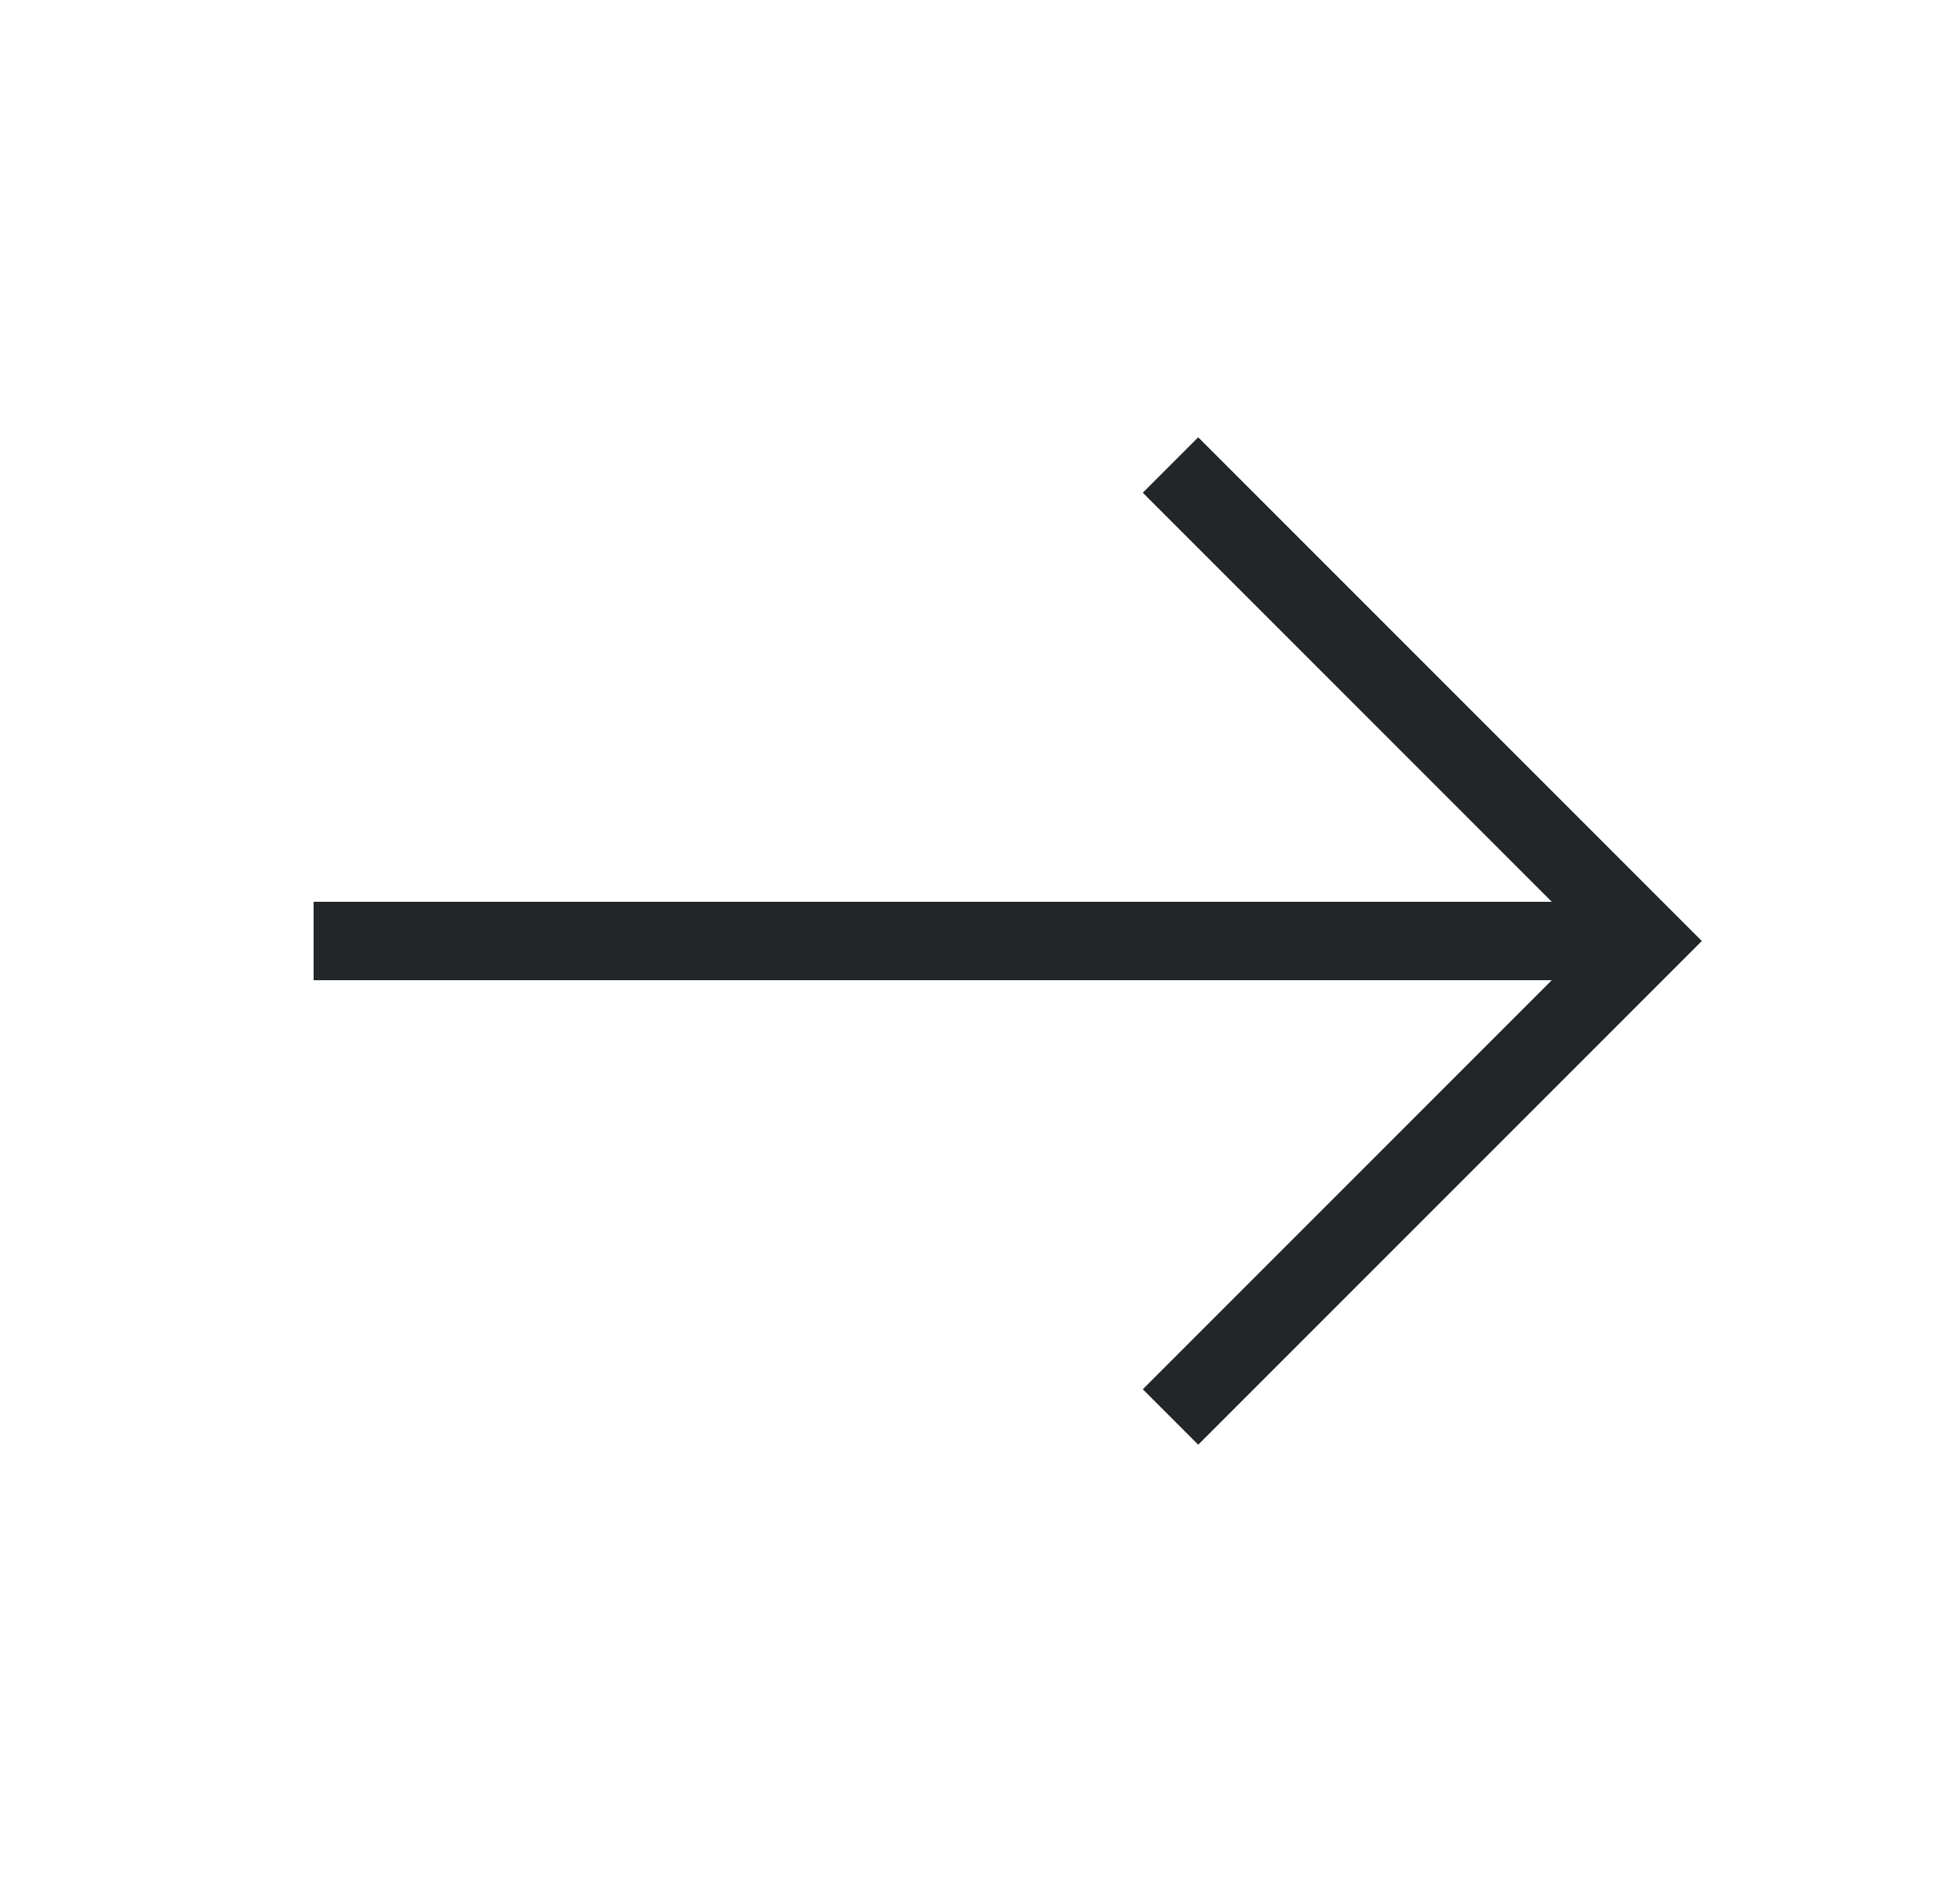
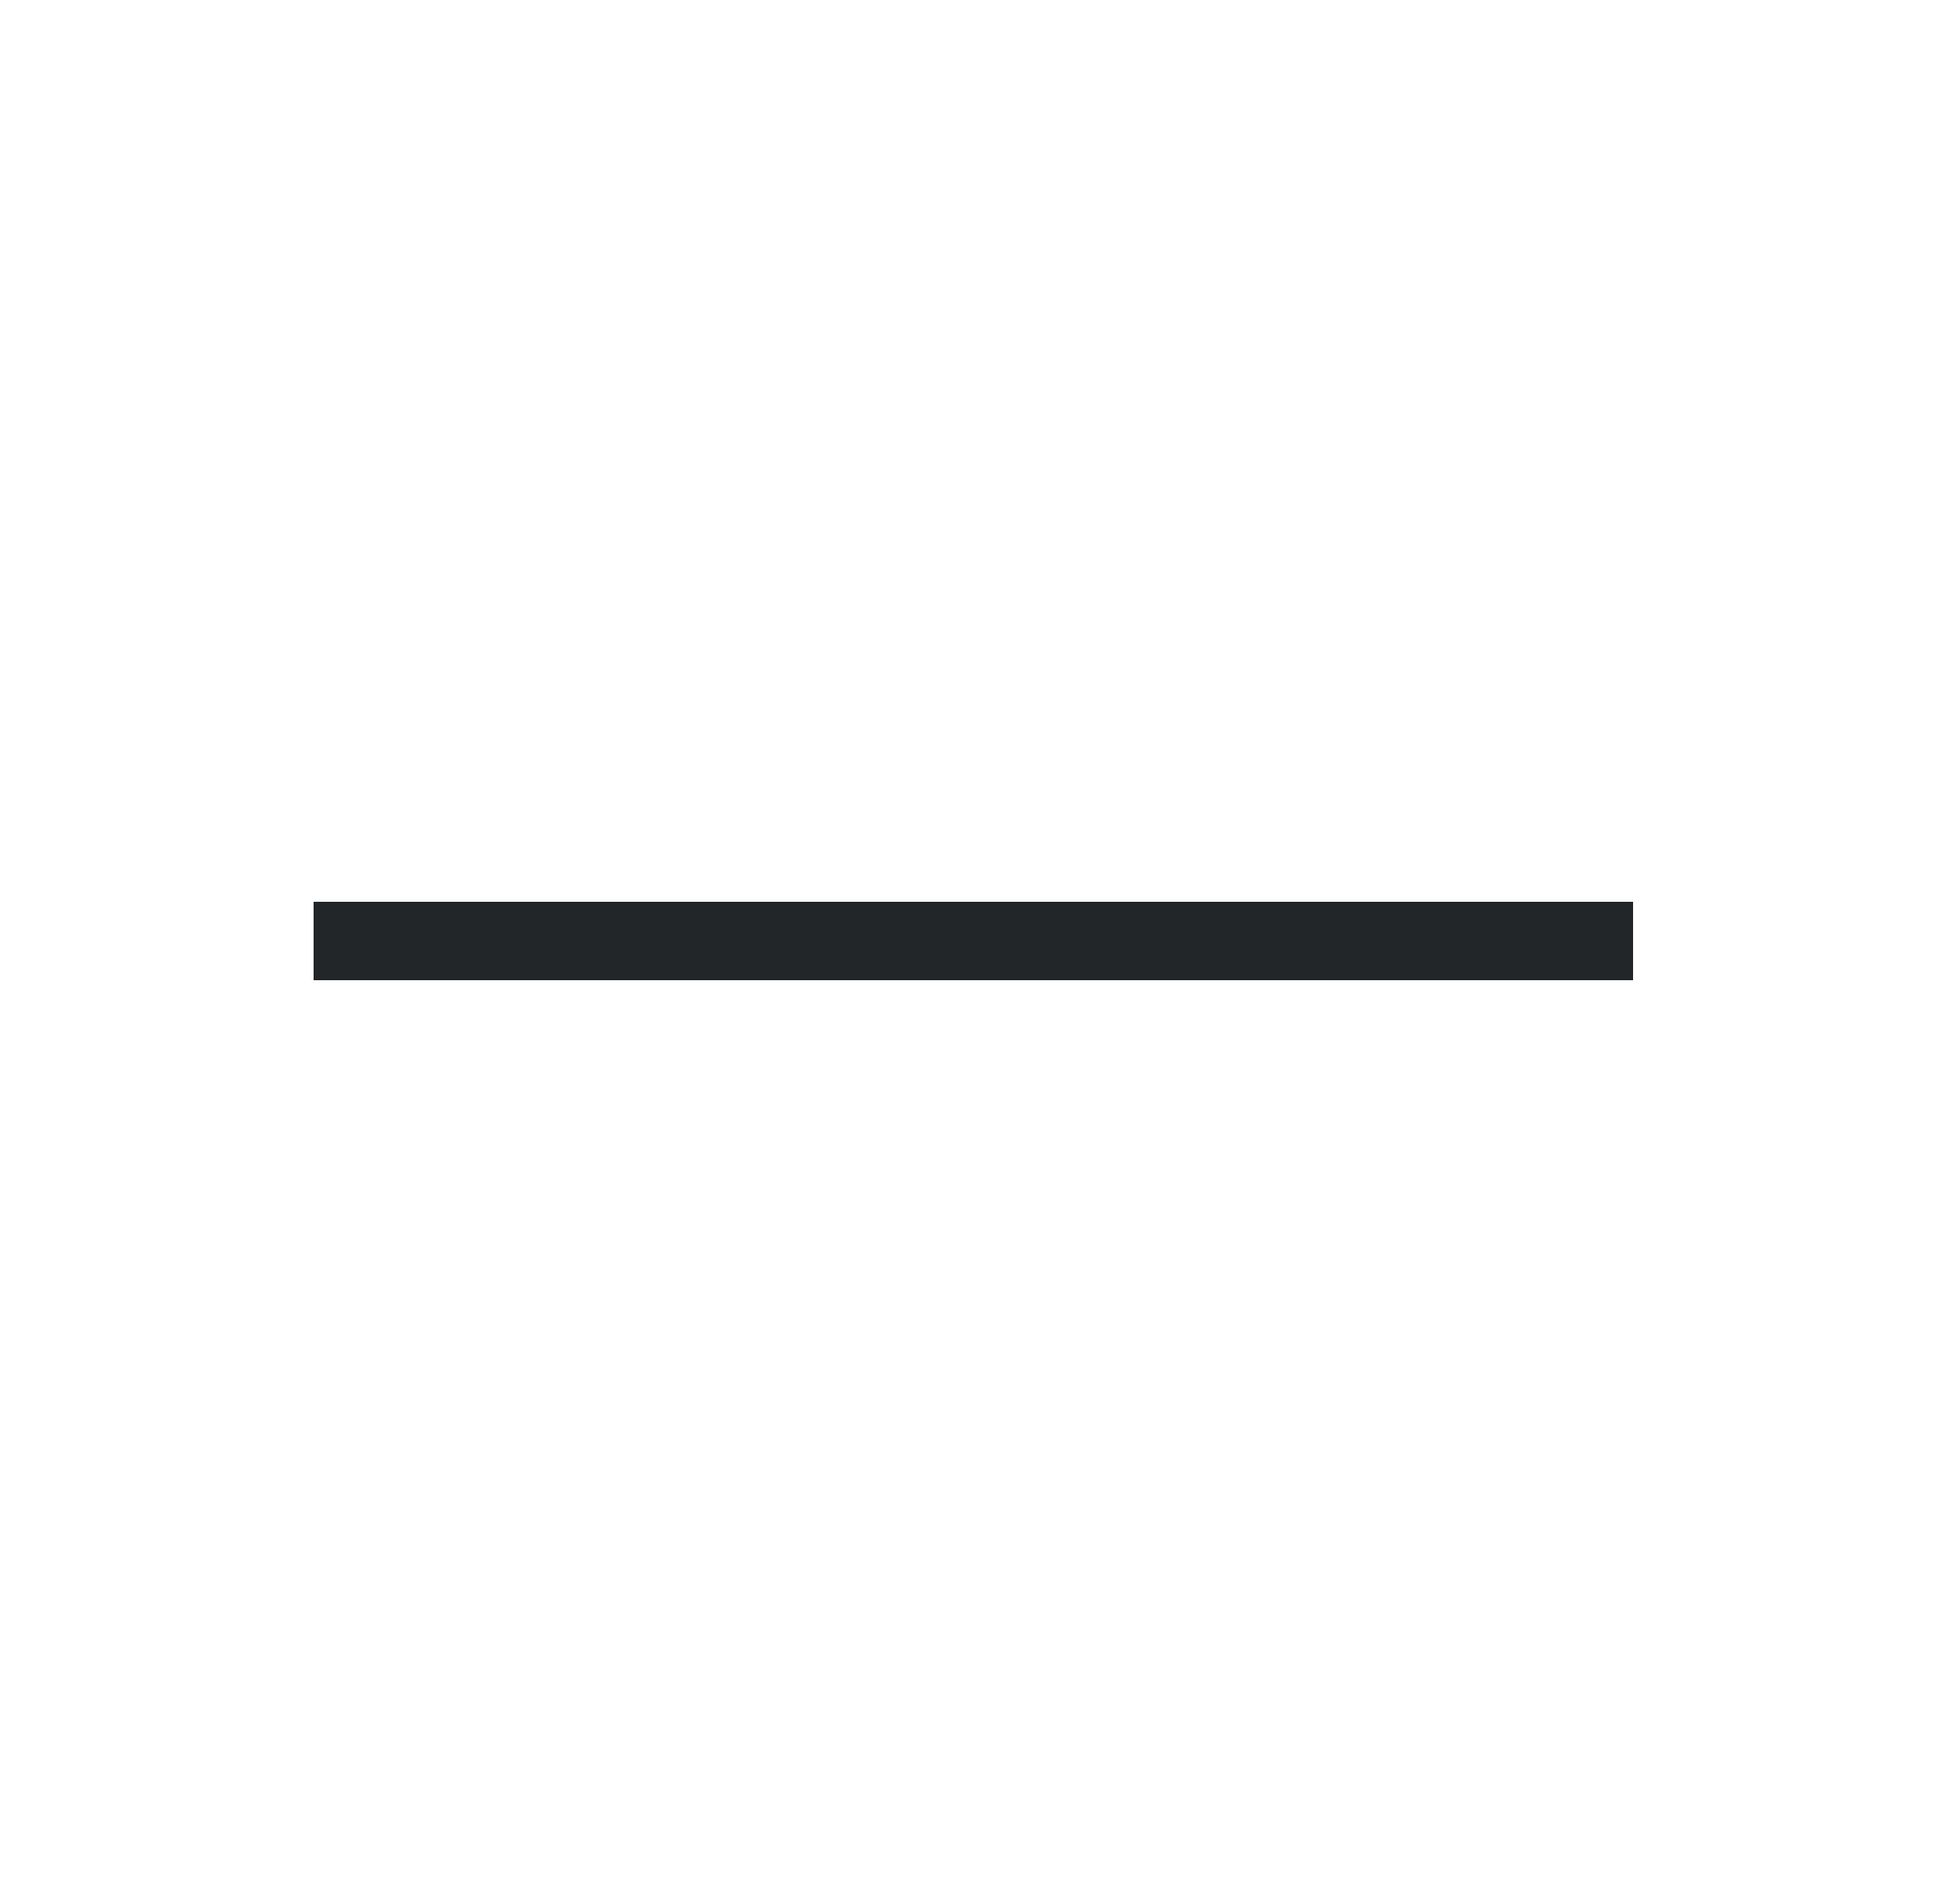
<svg xmlns="http://www.w3.org/2000/svg" width="25" height="24" viewBox="0 0 25 24" fill="none">
-   <path d="M14.93 5.93L21 12L14.93 18.07" stroke="#222628" strokeWidth="2" stroke-miterlimit="10" strokeLinecap="round" strokeLinejoin="round" />
  <path d="M4 12H20.83" stroke="#222628" strokeWidth="2" stroke-miterlimit="10" strokeLinecap="round" strokeLinejoin="round" />
</svg>